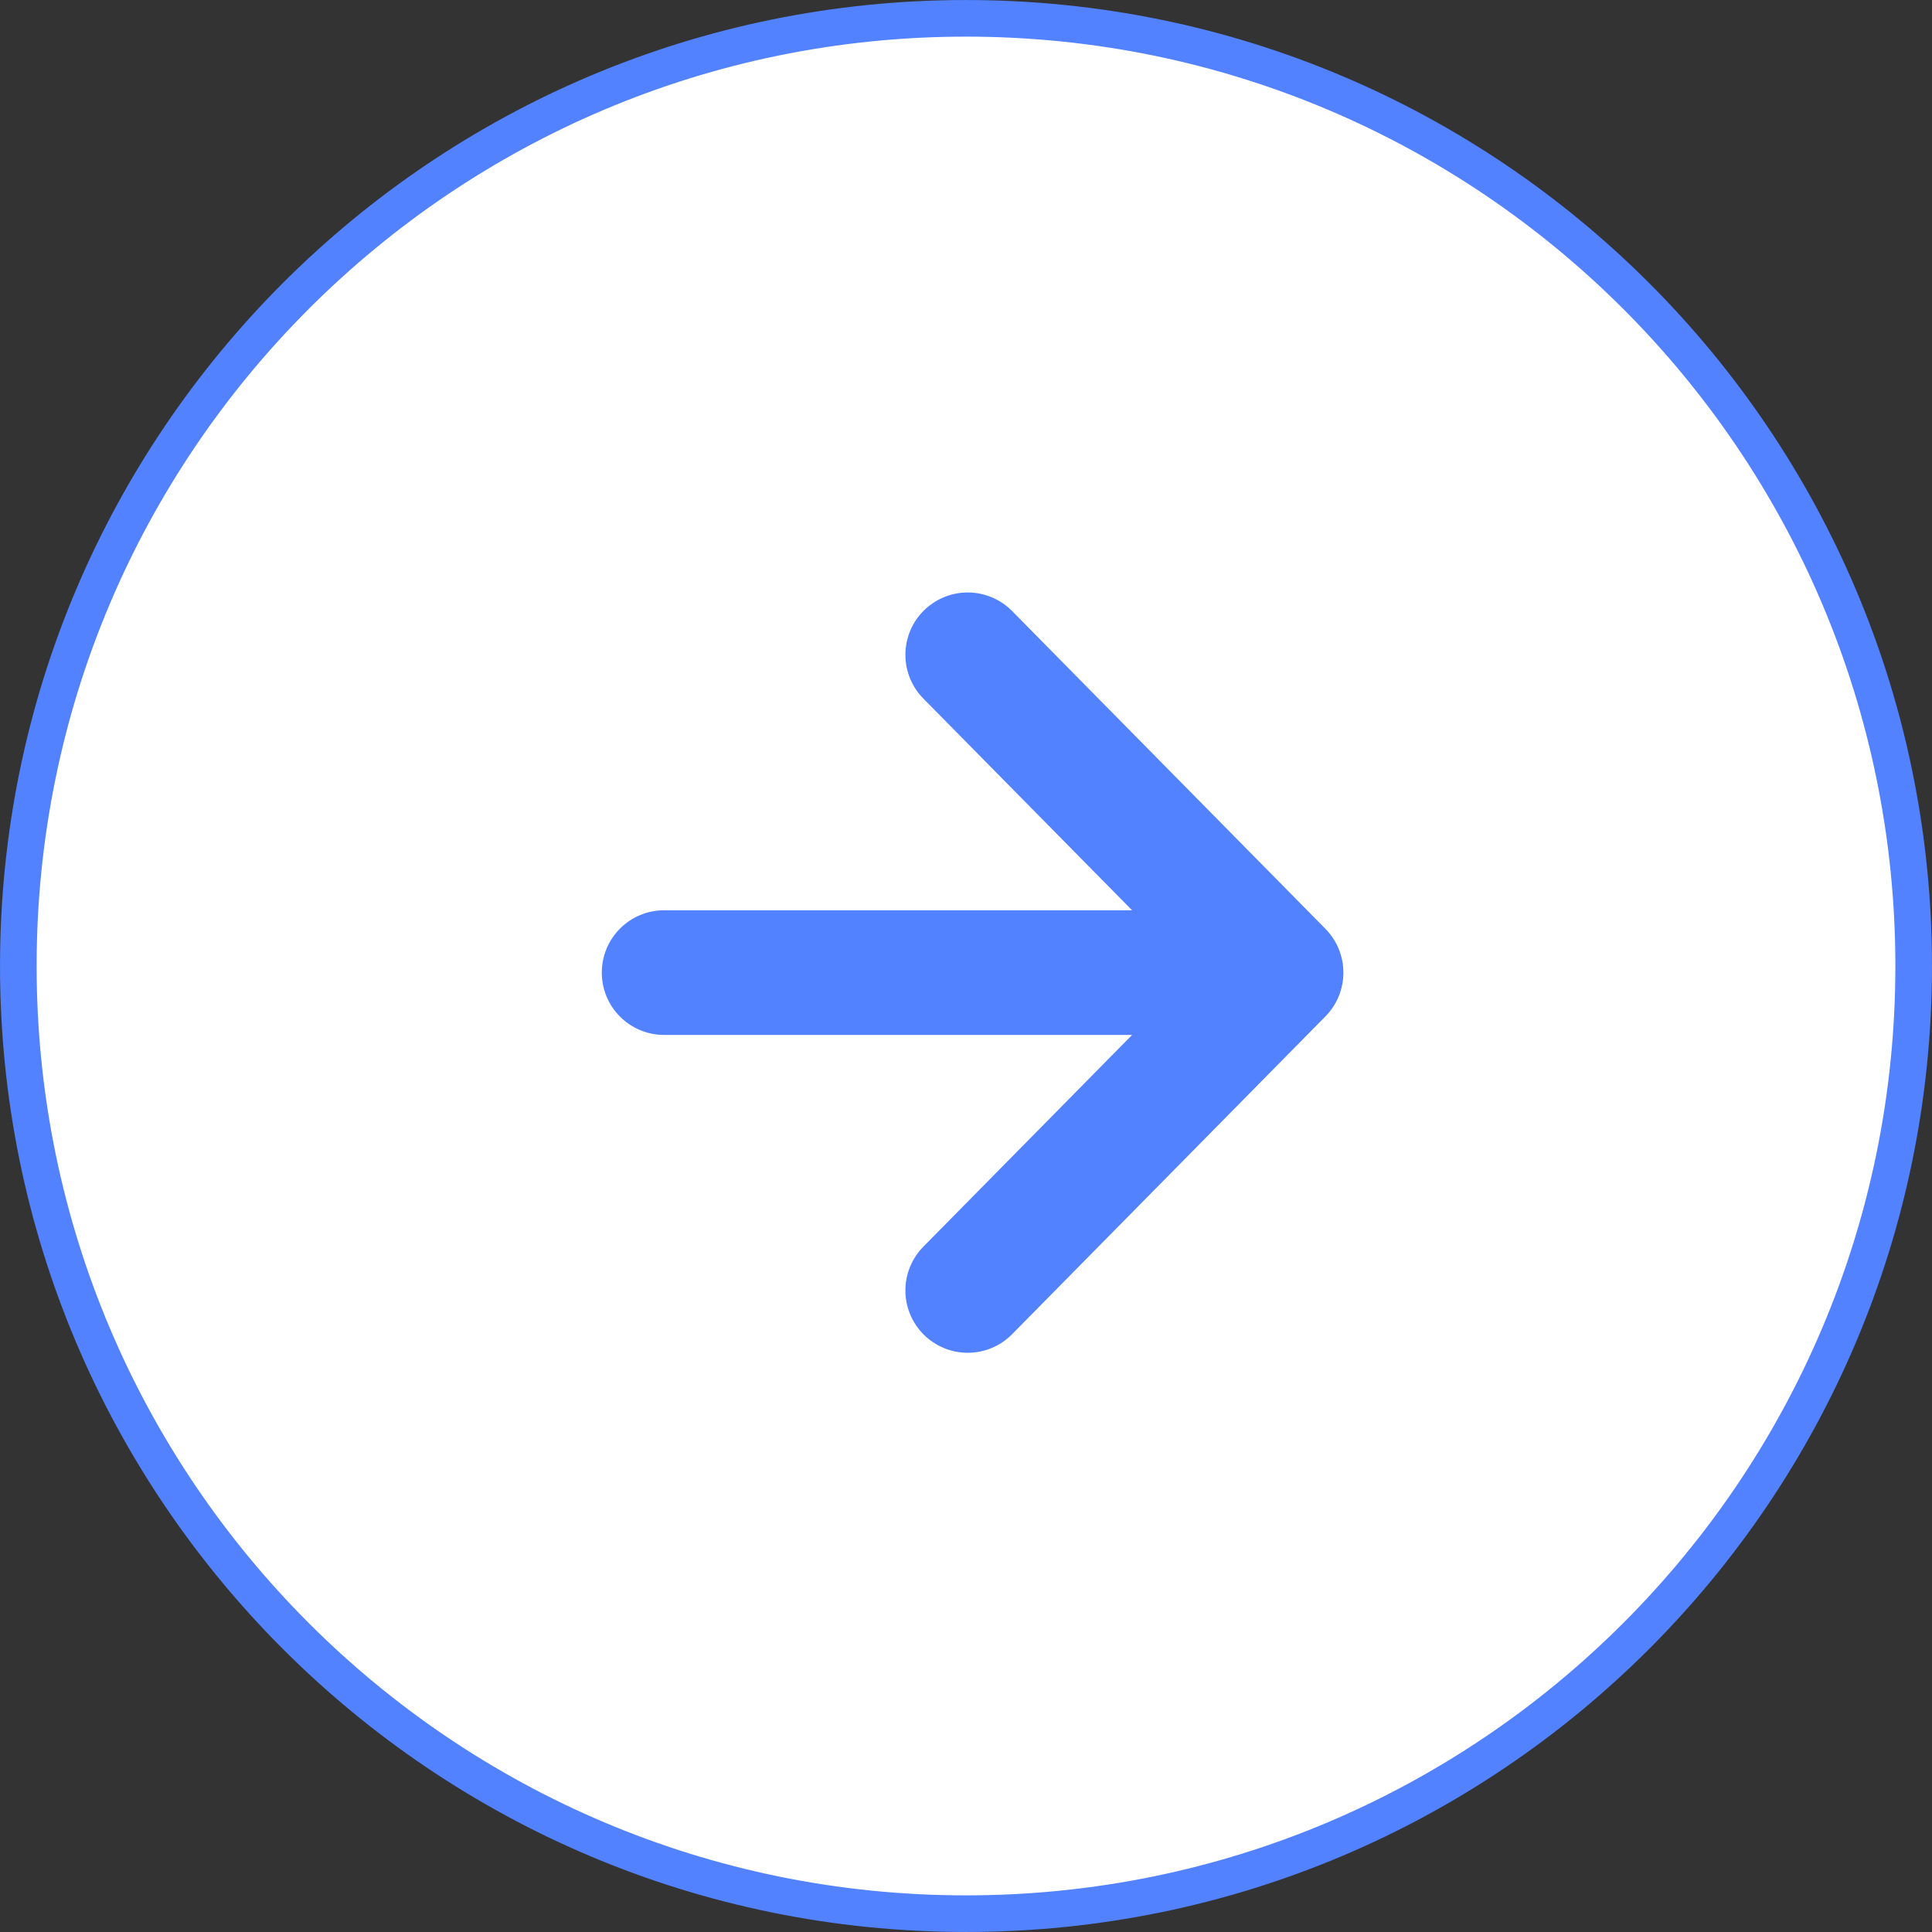
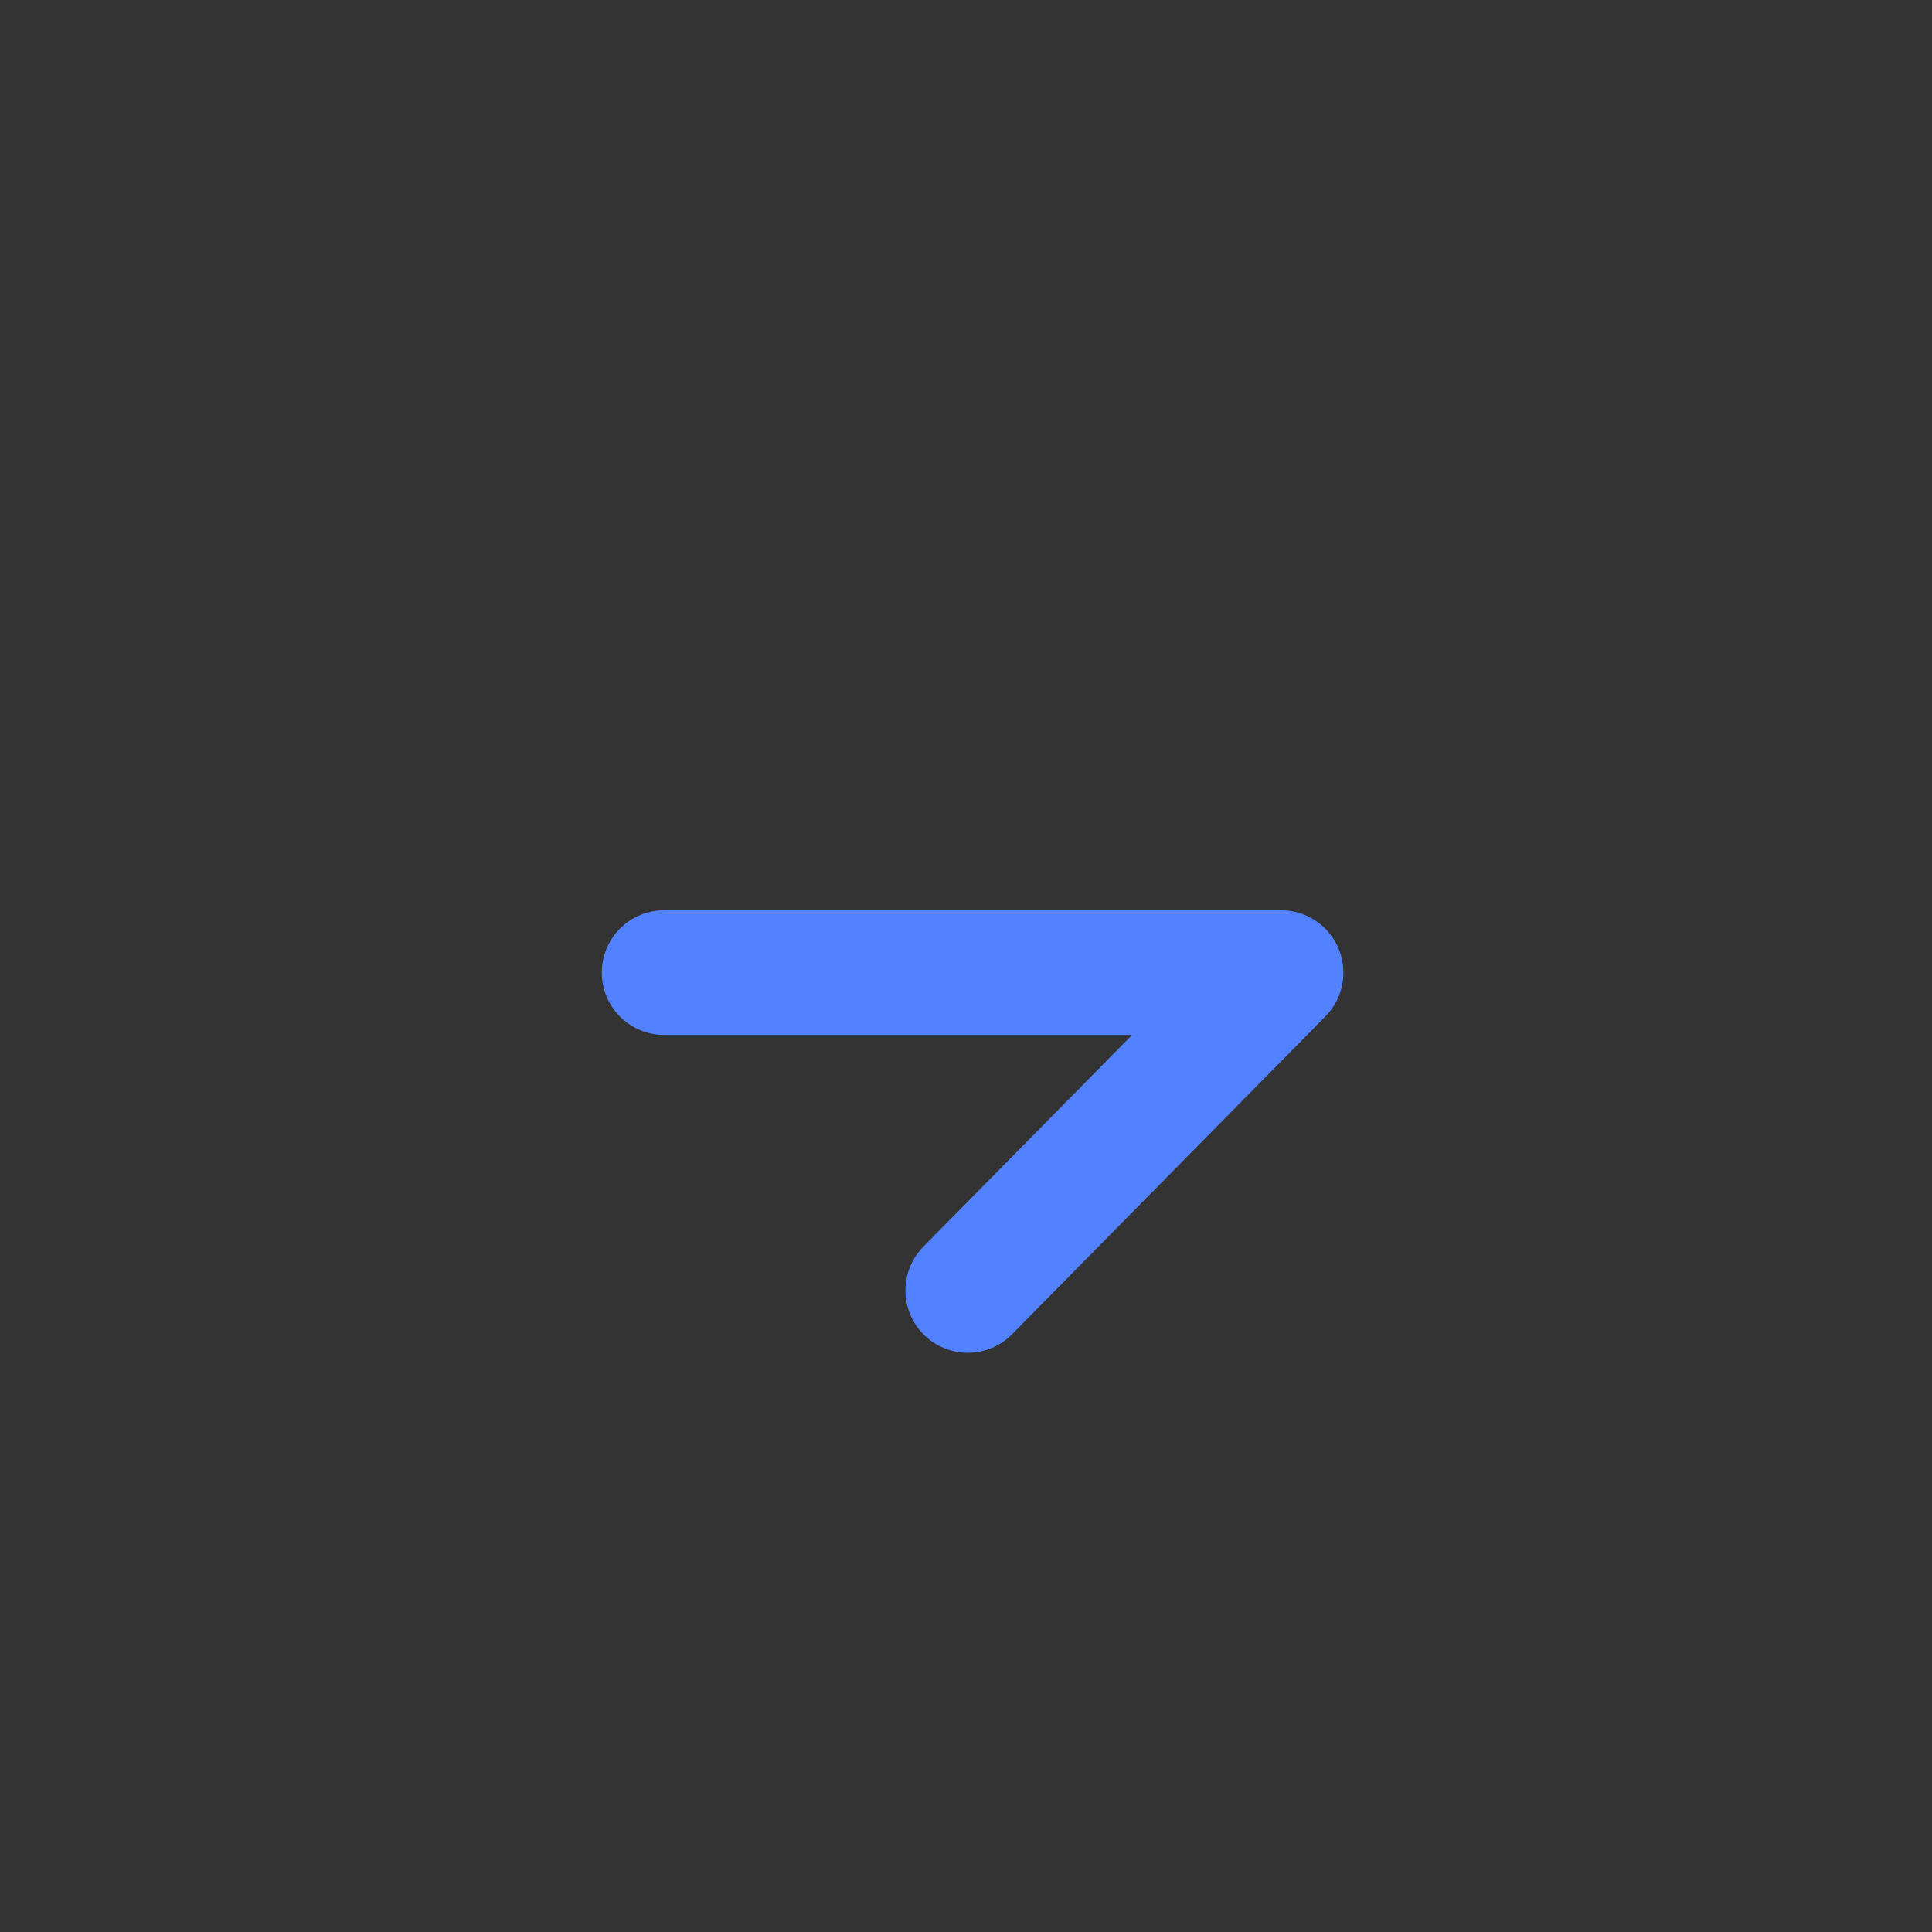
<svg xmlns="http://www.w3.org/2000/svg" width="62" height="62" viewBox="0 0 62 62" fill="none">
  <rect x="0" y="0" width="62" height="62" fill="#333333" stroke="none" />
-   <path d="M31 0.588C47.796 0.588 61.412 14.204 61.412 31C61.412 47.796 47.796 61.412 31 61.412C14.204 61.412 0.588 47.796 0.588 31C0.588 14.204 14.204 0.588 31 0.588Z" fill="white" stroke="#5282FF" stroke-width="1.175" />
-   <path d="M21.312 31.212H41.111M41.111 31.212L31.055 21.013M41.111 31.212L31.055 41.412" stroke="#5282FF" stroke-width="4" stroke-linecap="round" />
+   <path d="M21.312 31.212H41.111M41.111 31.212M41.111 31.212L31.055 41.412" stroke="#5282FF" stroke-width="4" stroke-linecap="round" />
</svg>